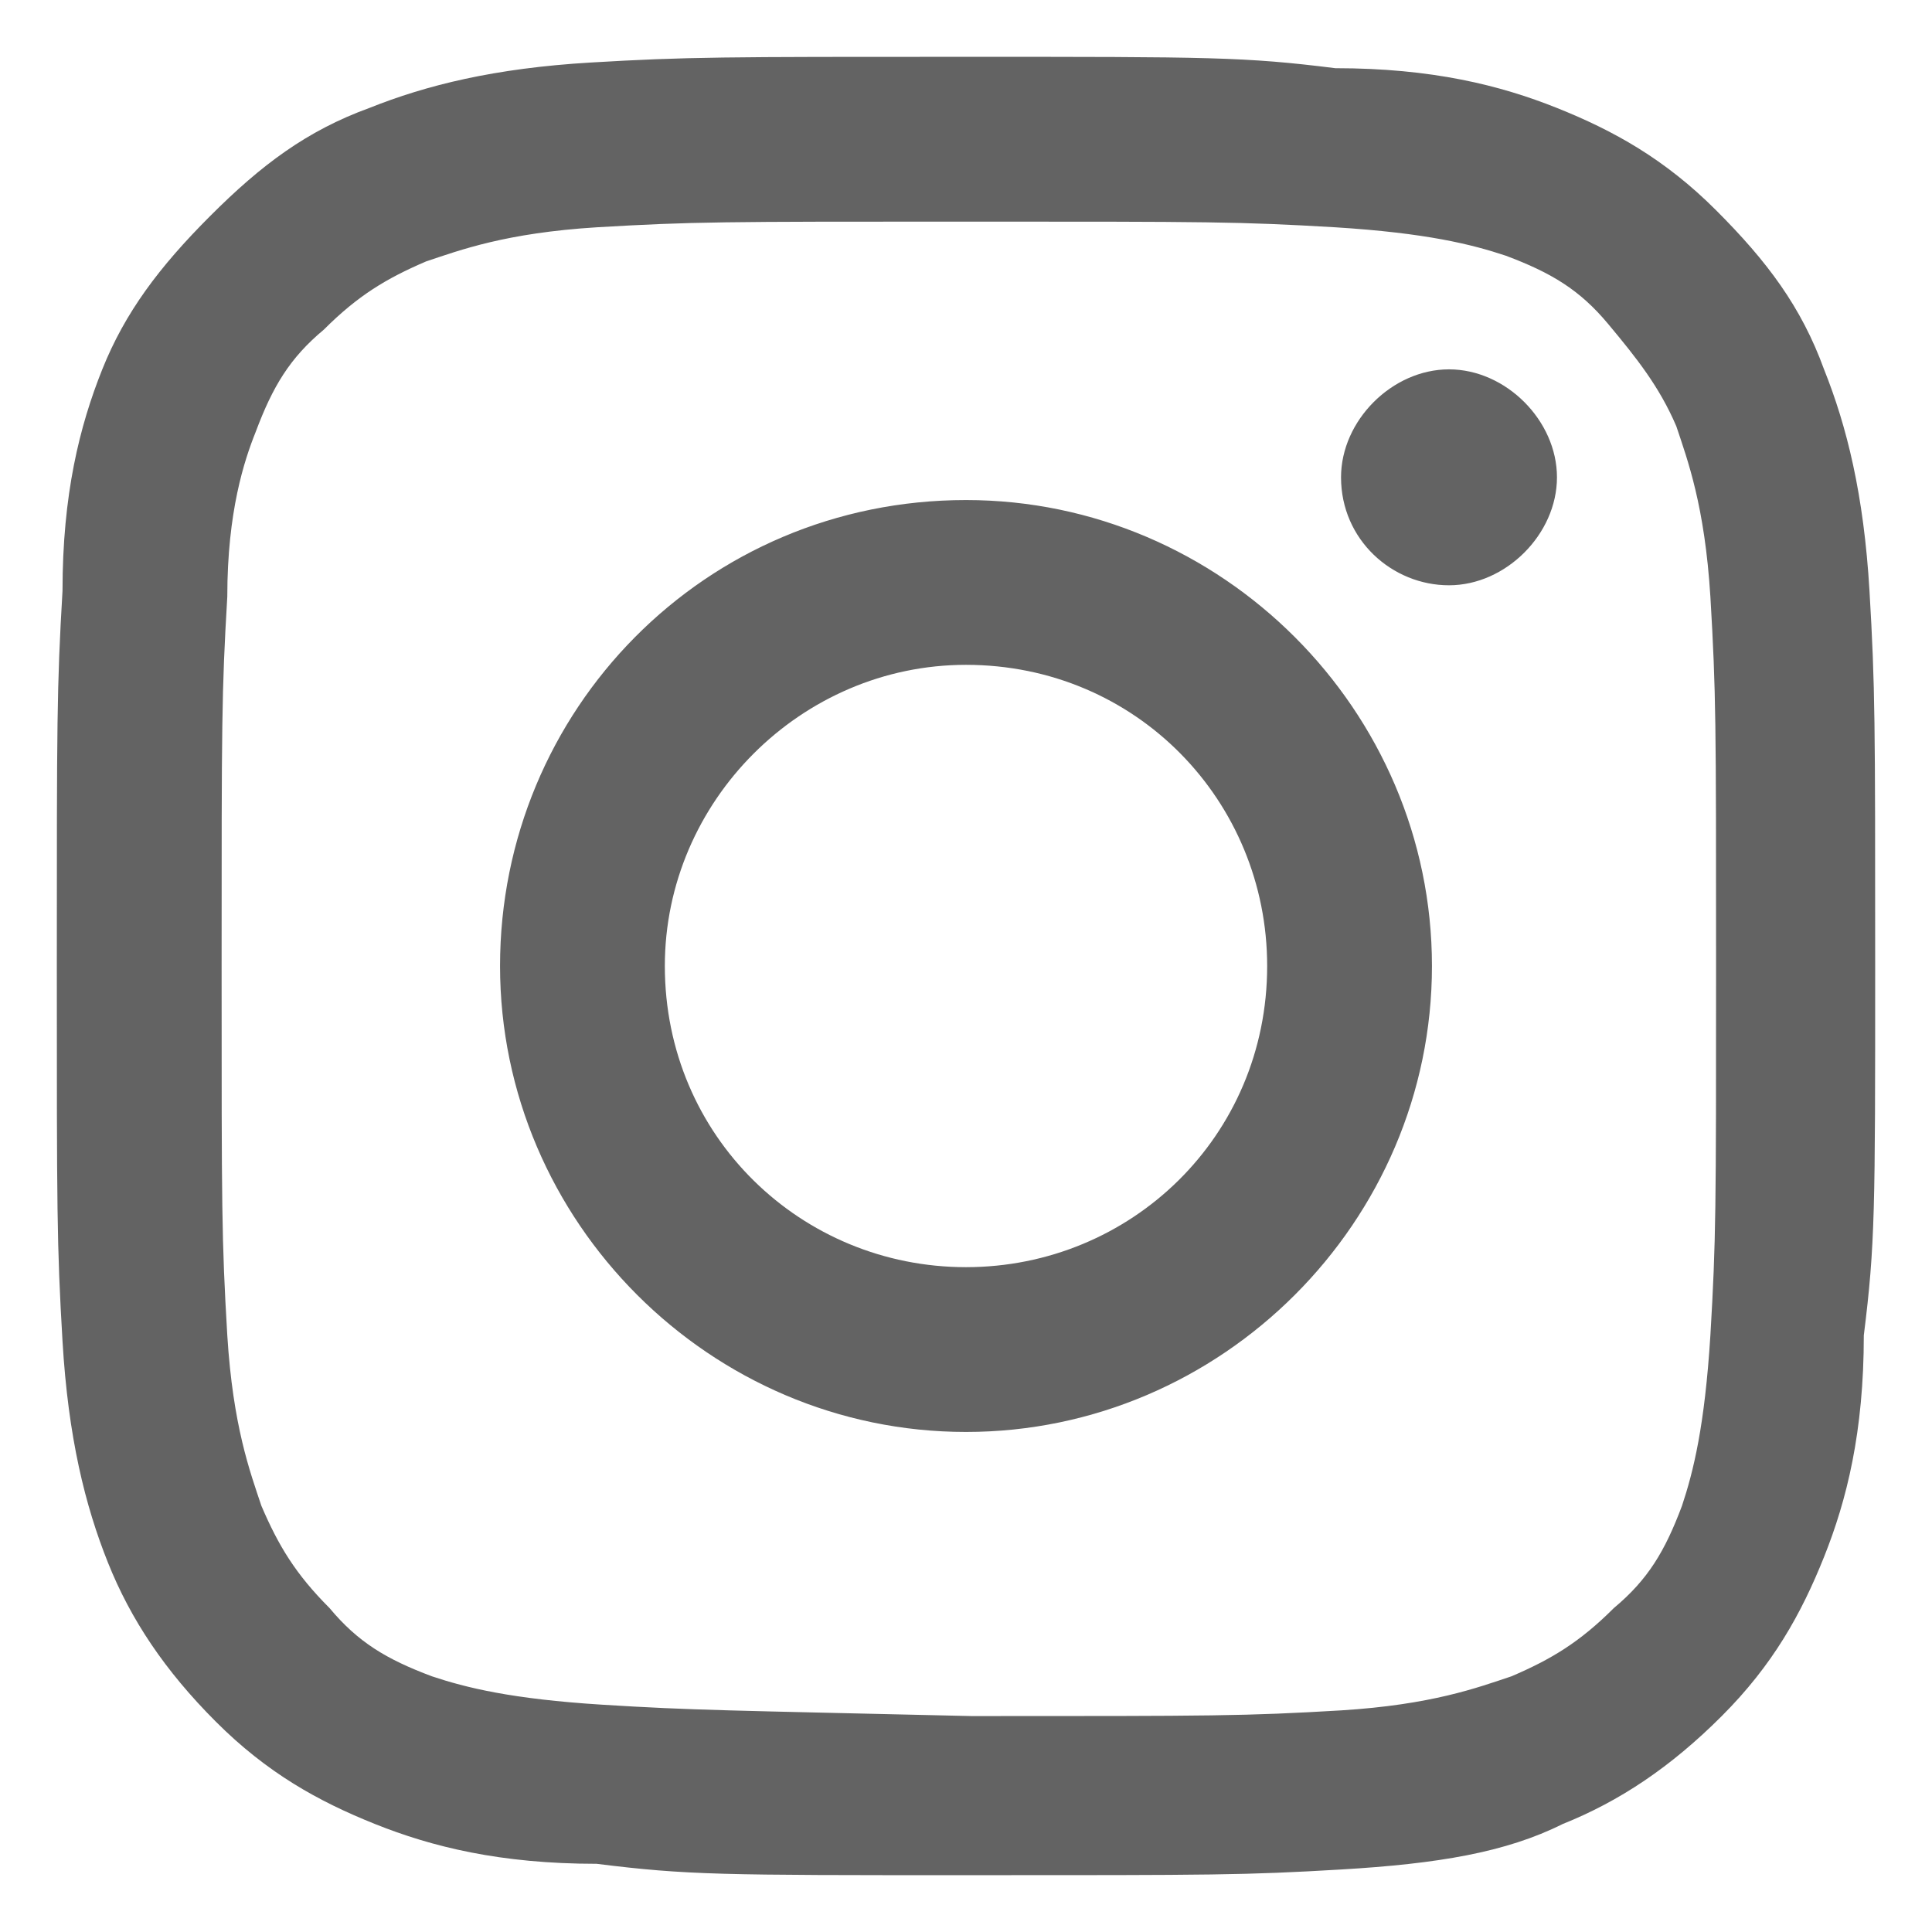
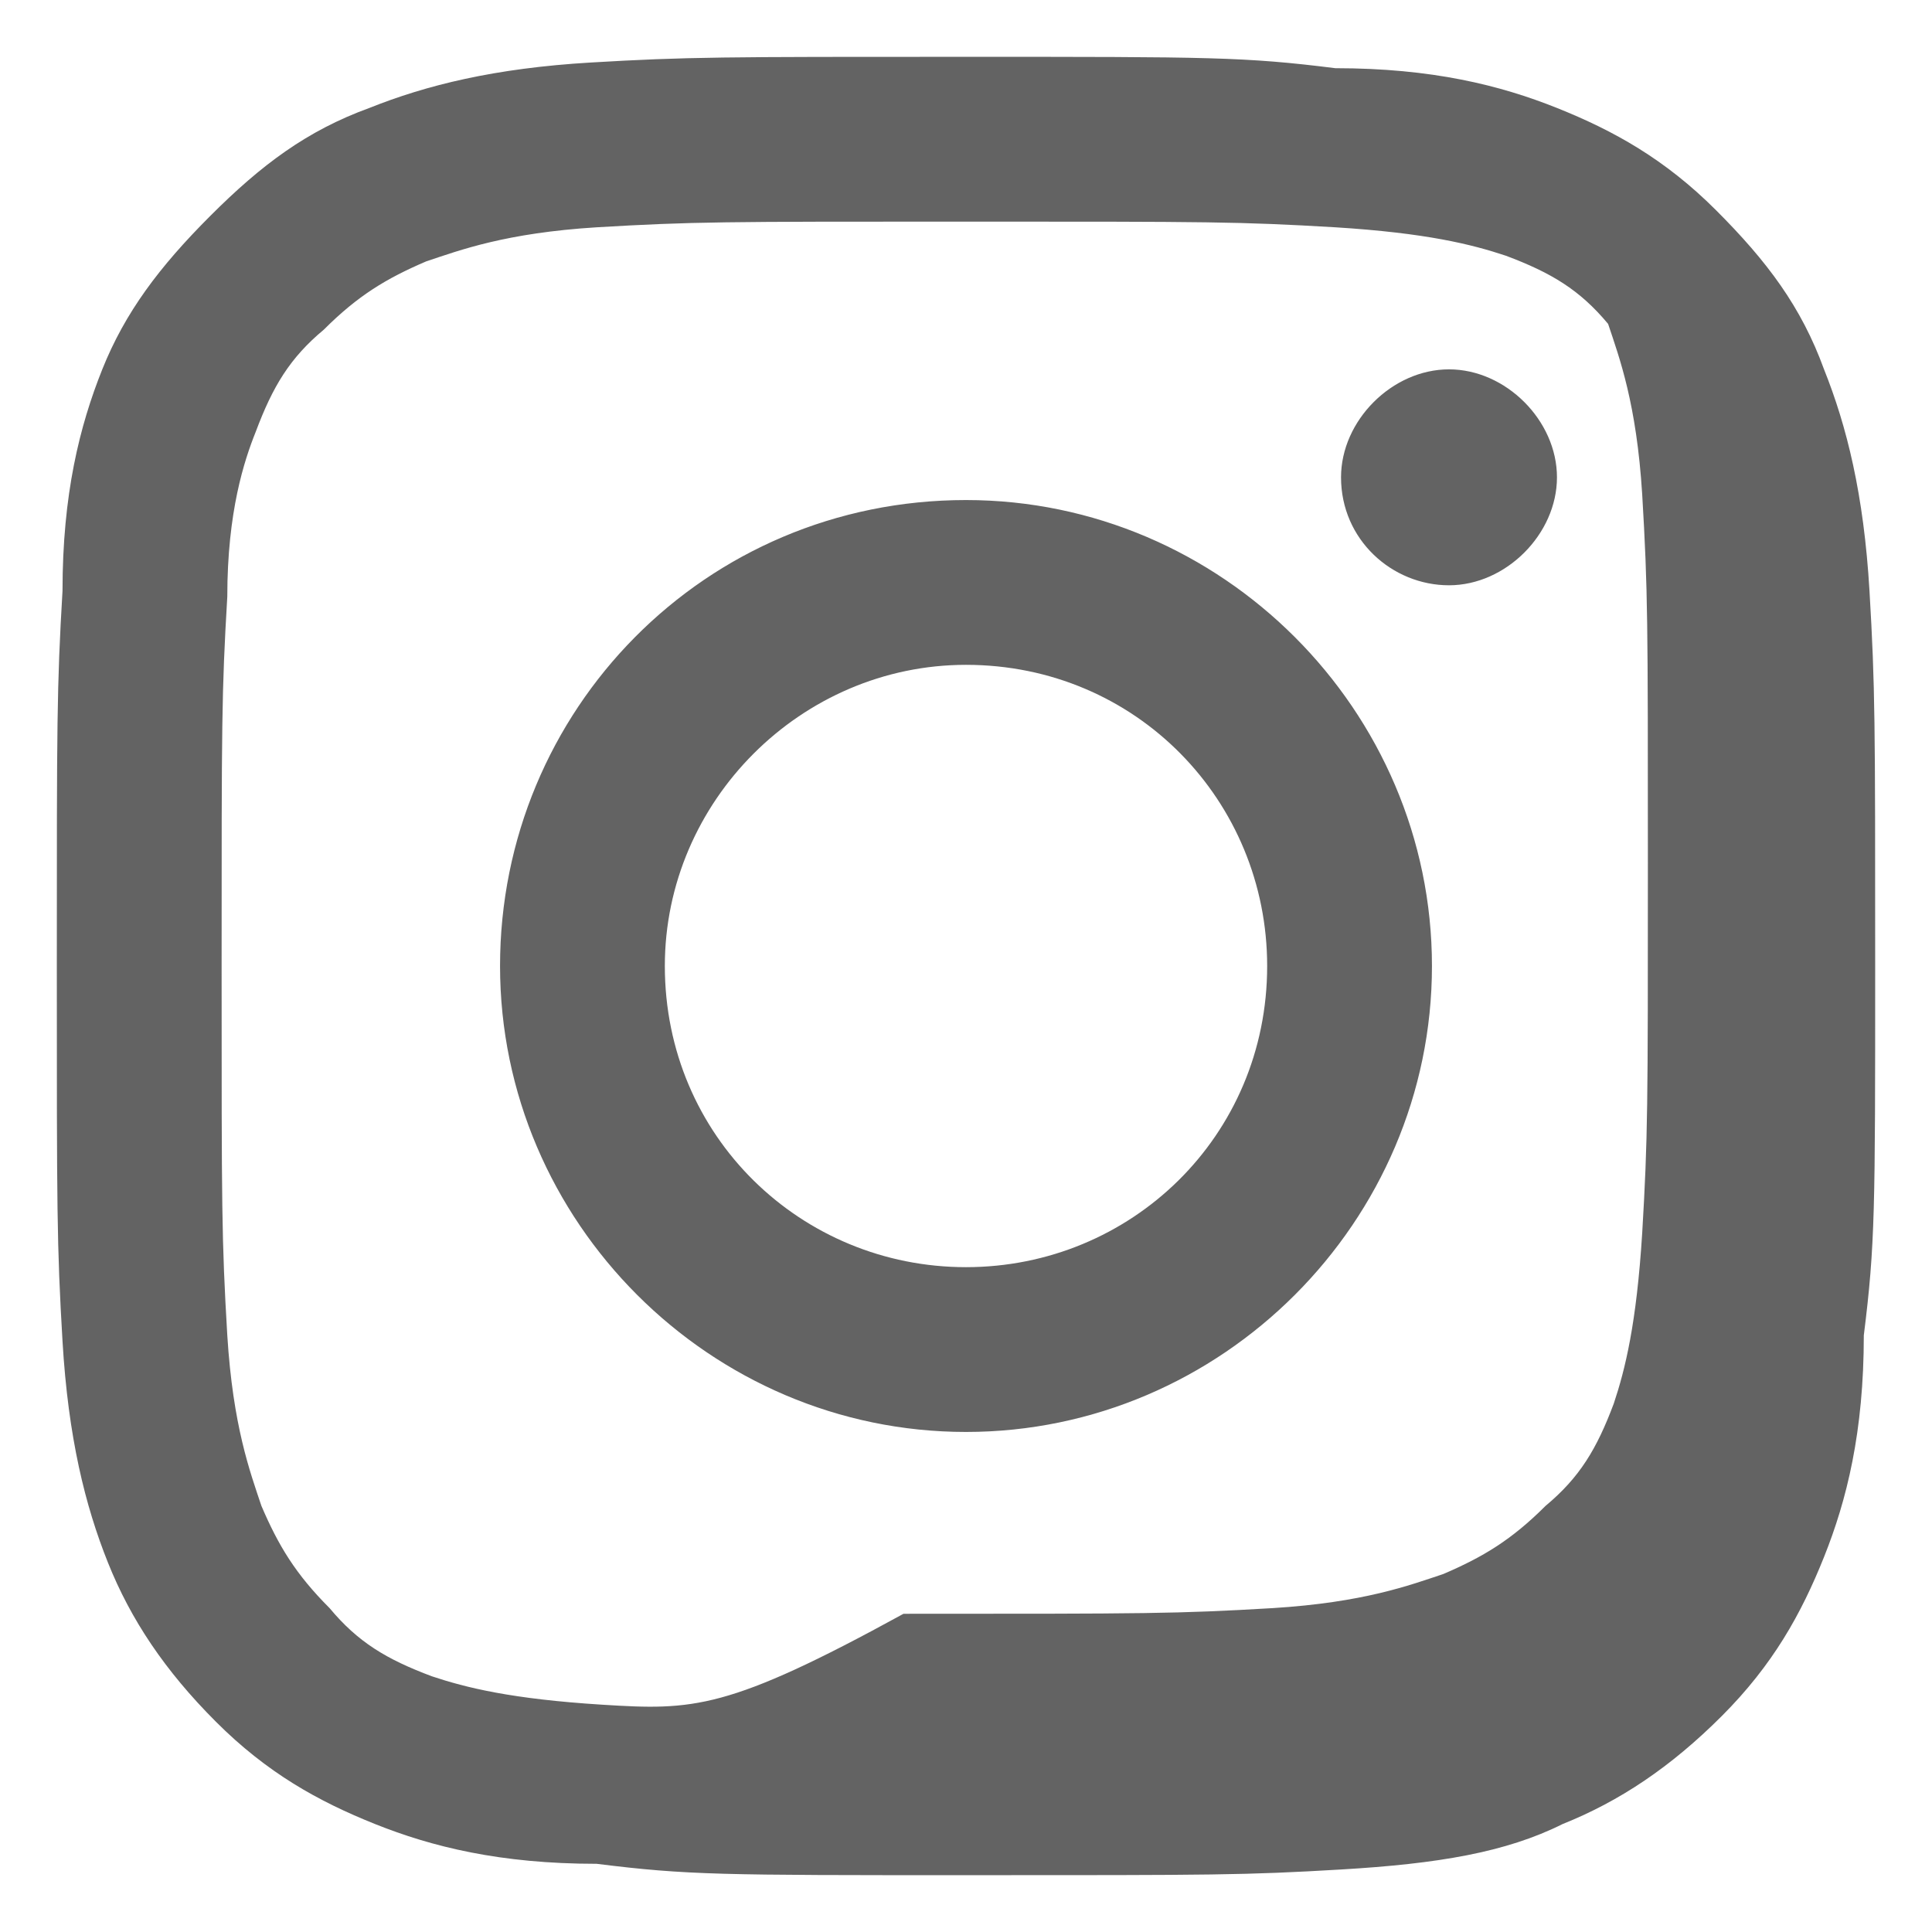
<svg xmlns="http://www.w3.org/2000/svg" version="1.1" id="_レイヤー_2" x="0px" y="0px" viewBox="0 0 34 34" style="enable-background:new 0 0 34 34;" xml:space="preserve">
  <style type="text/css">
	.st0{fill:#636363;}
</style>
  <g id="_メニュー">
-     <path class="st0" d="M10.4,1.1C8.7,1.2,7.5,1.5,6.5,1.9c-1.1,0.4-1.9,1-2.8,1.9S2.2,5.5,1.8,6.5c-0.4,1-0.7,2.2-0.7,3.9   C1,12.1,1,12.7,1,17s0,4.9,0.1,6.6c0.1,1.7,0.4,2.9,0.8,3.9c0.4,1,1,1.9,1.9,2.8s1.8,1.4,2.8,1.8c1,0.4,2.2,0.7,3.9,0.7   C12.1,33,12.7,33,17,33c4.4,0,4.9,0,6.6-0.1c1.7-0.1,2.9-0.3,3.9-0.8c1-0.4,1.9-1,2.8-1.9c0.9-0.9,1.4-1.8,1.8-2.8   c0.4-1,0.7-2.2,0.7-3.9C33,21.9,33,21.3,33,17c0-4.3,0-4.9-0.1-6.6c-0.1-1.7-0.4-2.9-0.8-3.9c-0.4-1.1-1-1.9-1.9-2.8   c-0.9-0.9-1.8-1.4-2.8-1.8c-1-0.4-2.2-0.7-3.9-0.7C21.9,1,21.3,1,17,1S12.1,1,10.4,1.1 M10.6,30c-1.6-0.1-2.4-0.3-3-0.5   c-0.8-0.3-1.3-0.6-1.8-1.2c-0.6-0.6-0.9-1.1-1.2-1.8c-0.2-0.6-0.5-1.4-0.6-3c-0.1-1.7-0.1-2.2-0.1-6.5c0-4.3,0-4.8,0.1-6.5   C4,9,4.3,8.1,4.5,7.6c0.3-0.8,0.6-1.3,1.2-1.8c0.6-0.6,1.1-0.9,1.8-1.2c0.6-0.2,1.4-0.5,3-0.6c1.7-0.1,2.2-0.1,6.5-0.1   c4.3,0,4.8,0,6.5,0.1c1.6,0.1,2.4,0.3,3,0.5c0.8,0.3,1.3,0.6,1.8,1.2s0.9,1.1,1.2,1.8c0.2,0.6,0.5,1.4,0.6,3   c0.1,1.7,0.1,2.2,0.1,6.5c0,4.3,0,4.8-0.1,6.5c-0.1,1.6-0.3,2.4-0.5,3c-0.3,0.8-0.6,1.3-1.2,1.8c-0.6,0.6-1.1,0.9-1.8,1.2   c-0.6,0.2-1.4,0.5-3,0.6c-1.7,0.1-2.2,0.1-6.5,0.1C12.8,30.1,12.2,30.1,10.6,30 M23.6,8.4c0,1.1,0.9,1.9,1.9,1.9s1.9-0.9,1.9-1.9   s-0.9-1.9-1.9-1.9S23.6,7.4,23.6,8.4 M8.8,17c0,4.5,3.7,8.2,8.2,8.2c4.5,0,8.2-3.7,8.2-8.2c0-4.5-3.7-8.2-8.2-8.2   C12.4,8.8,8.8,12.5,8.8,17 M11.7,17c0-2.9,2.4-5.3,5.3-5.3c3,0,5.3,2.4,5.3,5.3c0,3-2.4,5.3-5.3,5.3S11.7,20,11.7,17" />
+     <path class="st0" d="M10.4,1.1C8.7,1.2,7.5,1.5,6.5,1.9c-1.1,0.4-1.9,1-2.8,1.9S2.2,5.5,1.8,6.5c-0.4,1-0.7,2.2-0.7,3.9   C1,12.1,1,12.7,1,17s0,4.9,0.1,6.6c0.1,1.7,0.4,2.9,0.8,3.9c0.4,1,1,1.9,1.9,2.8s1.8,1.4,2.8,1.8c1,0.4,2.2,0.7,3.9,0.7   C12.1,33,12.7,33,17,33c4.4,0,4.9,0,6.6-0.1c1.7-0.1,2.9-0.3,3.9-0.8c1-0.4,1.9-1,2.8-1.9c0.9-0.9,1.4-1.8,1.8-2.8   c0.4-1,0.7-2.2,0.7-3.9C33,21.9,33,21.3,33,17c0-4.3,0-4.9-0.1-6.6c-0.1-1.7-0.4-2.9-0.8-3.9c-0.4-1.1-1-1.9-1.9-2.8   c-0.9-0.9-1.8-1.4-2.8-1.8c-1-0.4-2.2-0.7-3.9-0.7C21.9,1,21.3,1,17,1S12.1,1,10.4,1.1 M10.6,30c-1.6-0.1-2.4-0.3-3-0.5   c-0.8-0.3-1.3-0.6-1.8-1.2c-0.6-0.6-0.9-1.1-1.2-1.8c-0.2-0.6-0.5-1.4-0.6-3c-0.1-1.7-0.1-2.2-0.1-6.5c0-4.3,0-4.8,0.1-6.5   C4,9,4.3,8.1,4.5,7.6c0.3-0.8,0.6-1.3,1.2-1.8c0.6-0.6,1.1-0.9,1.8-1.2c0.6-0.2,1.4-0.5,3-0.6c1.7-0.1,2.2-0.1,6.5-0.1   c4.3,0,4.8,0,6.5,0.1c1.6,0.1,2.4,0.3,3,0.5c0.8,0.3,1.3,0.6,1.8,1.2c0.2,0.6,0.5,1.4,0.6,3   c0.1,1.7,0.1,2.2,0.1,6.5c0,4.3,0,4.8-0.1,6.5c-0.1,1.6-0.3,2.4-0.5,3c-0.3,0.8-0.6,1.3-1.2,1.8c-0.6,0.6-1.1,0.9-1.8,1.2   c-0.6,0.2-1.4,0.5-3,0.6c-1.7,0.1-2.2,0.1-6.5,0.1C12.8,30.1,12.2,30.1,10.6,30 M23.6,8.4c0,1.1,0.9,1.9,1.9,1.9s1.9-0.9,1.9-1.9   s-0.9-1.9-1.9-1.9S23.6,7.4,23.6,8.4 M8.8,17c0,4.5,3.7,8.2,8.2,8.2c4.5,0,8.2-3.7,8.2-8.2c0-4.5-3.7-8.2-8.2-8.2   C12.4,8.8,8.8,12.5,8.8,17 M11.7,17c0-2.9,2.4-5.3,5.3-5.3c3,0,5.3,2.4,5.3,5.3c0,3-2.4,5.3-5.3,5.3S11.7,20,11.7,17" />
  </g>
</svg>